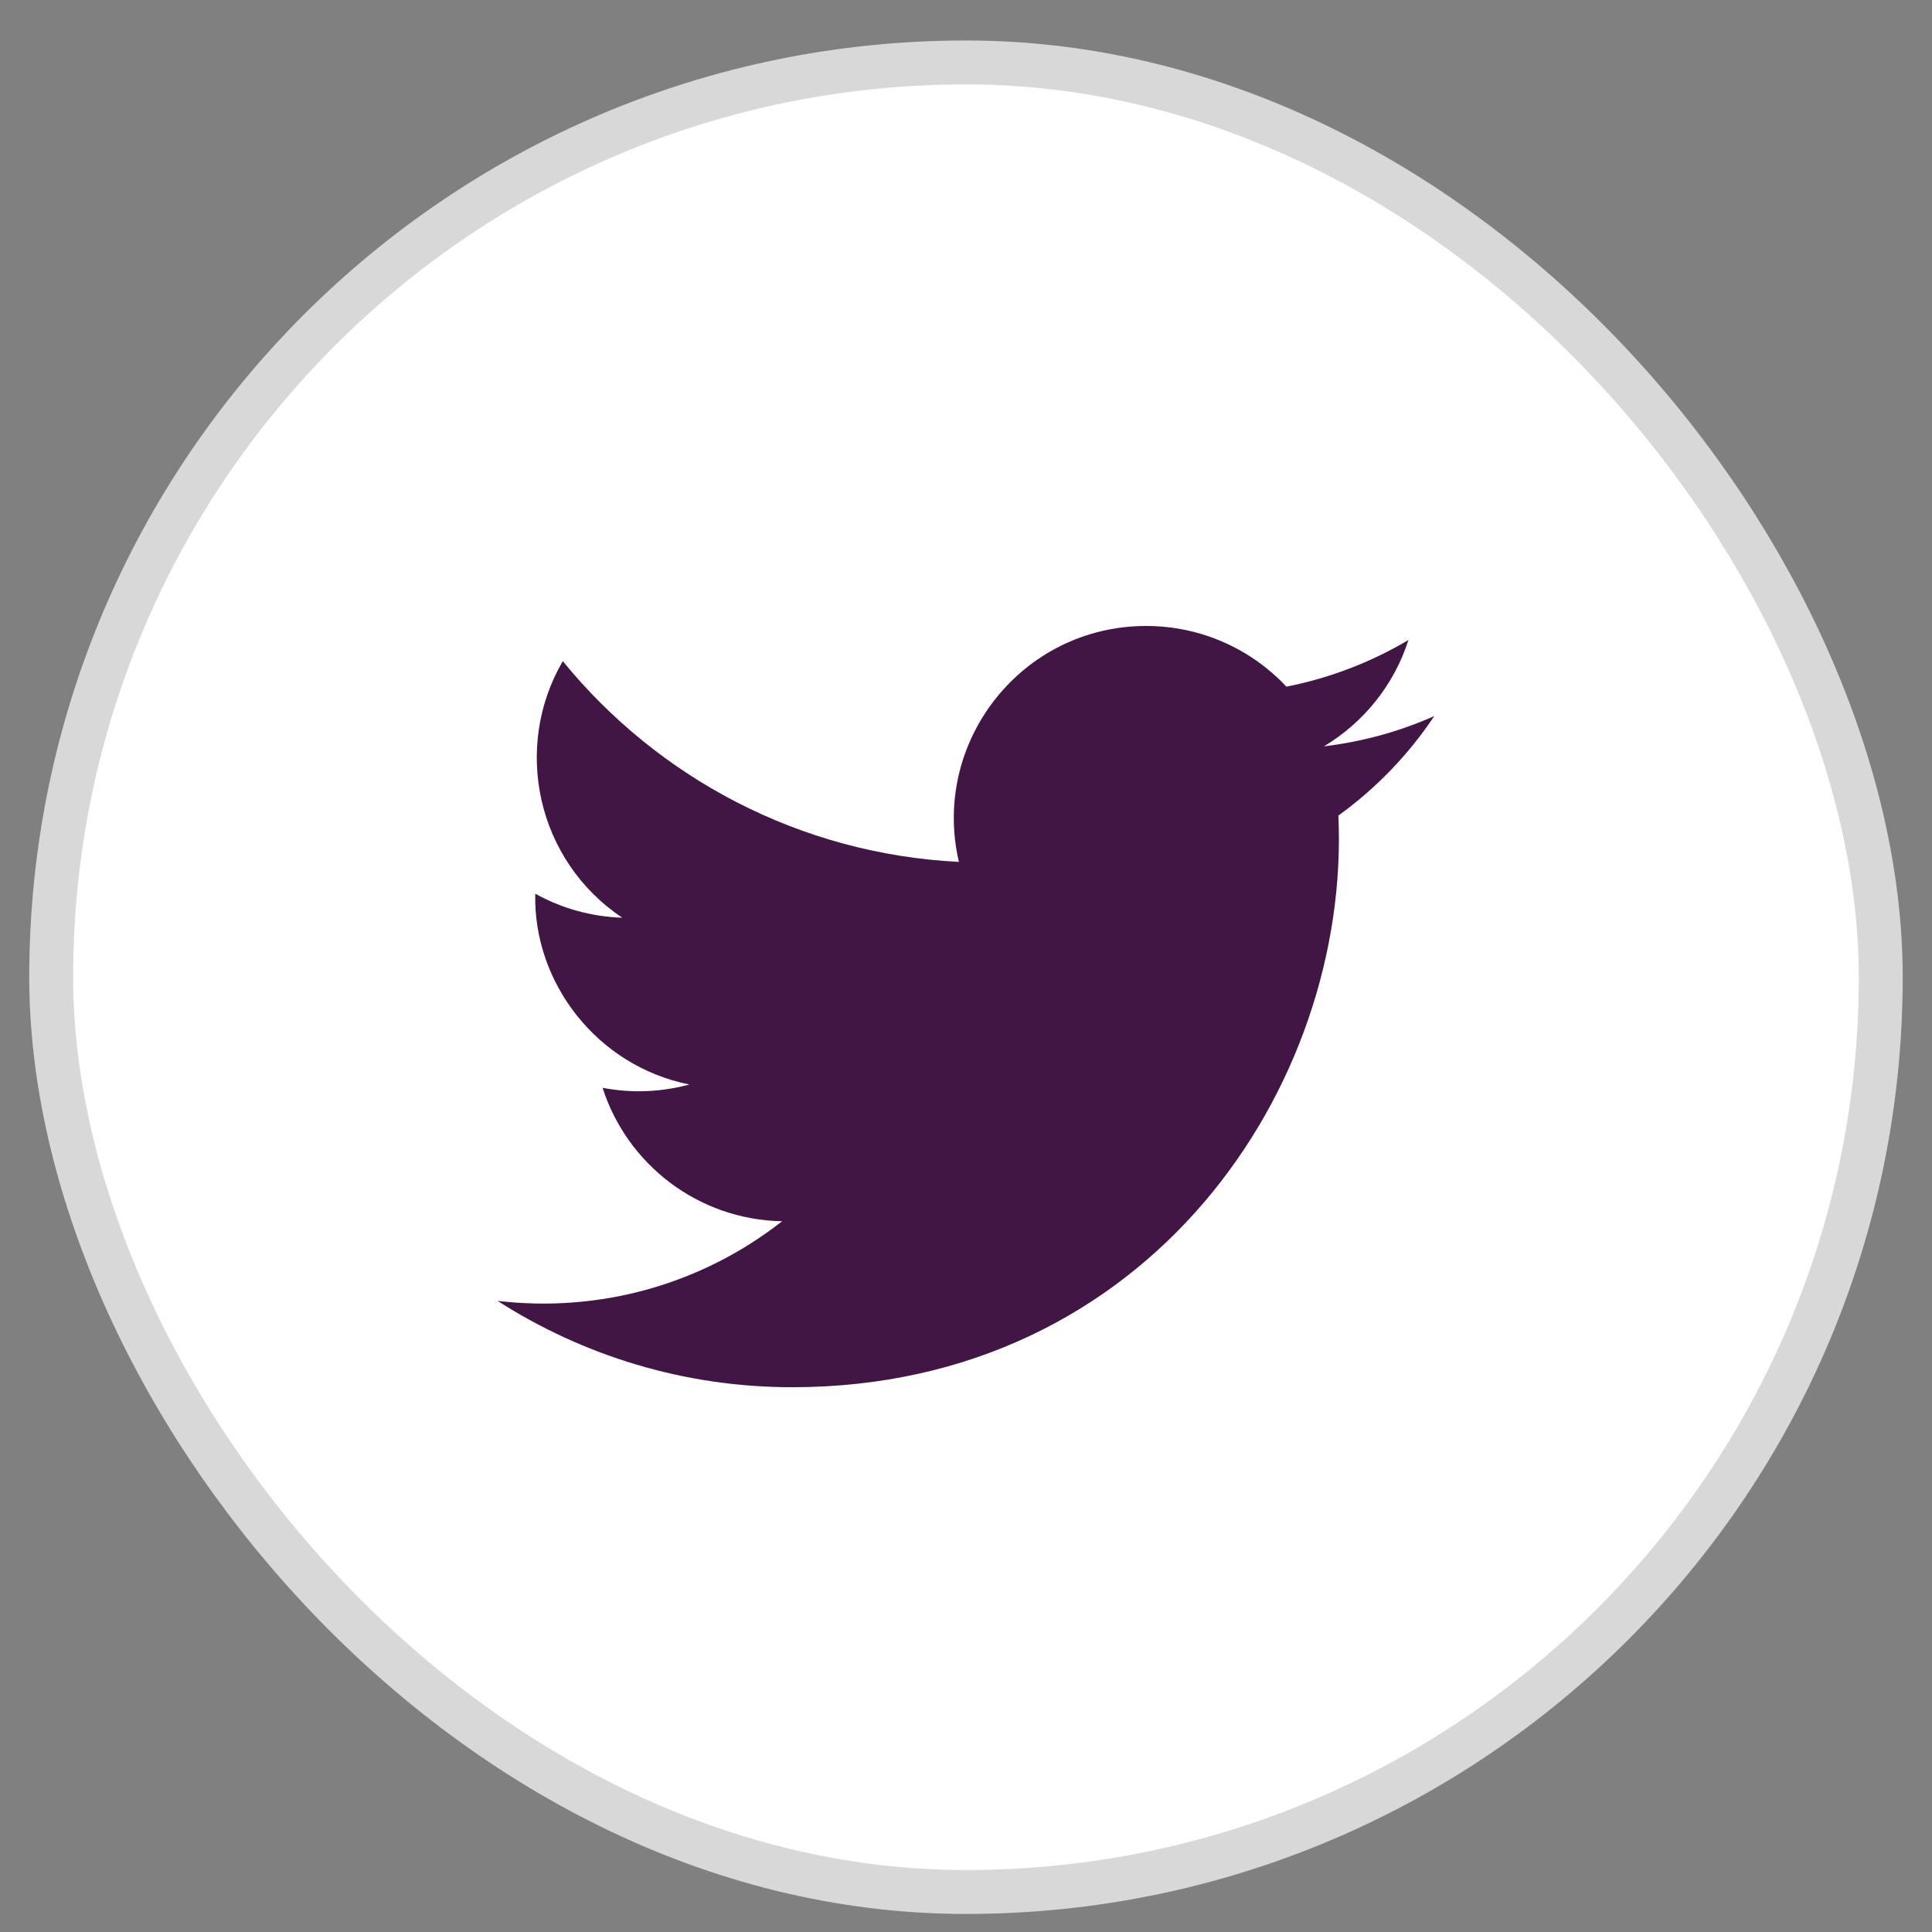
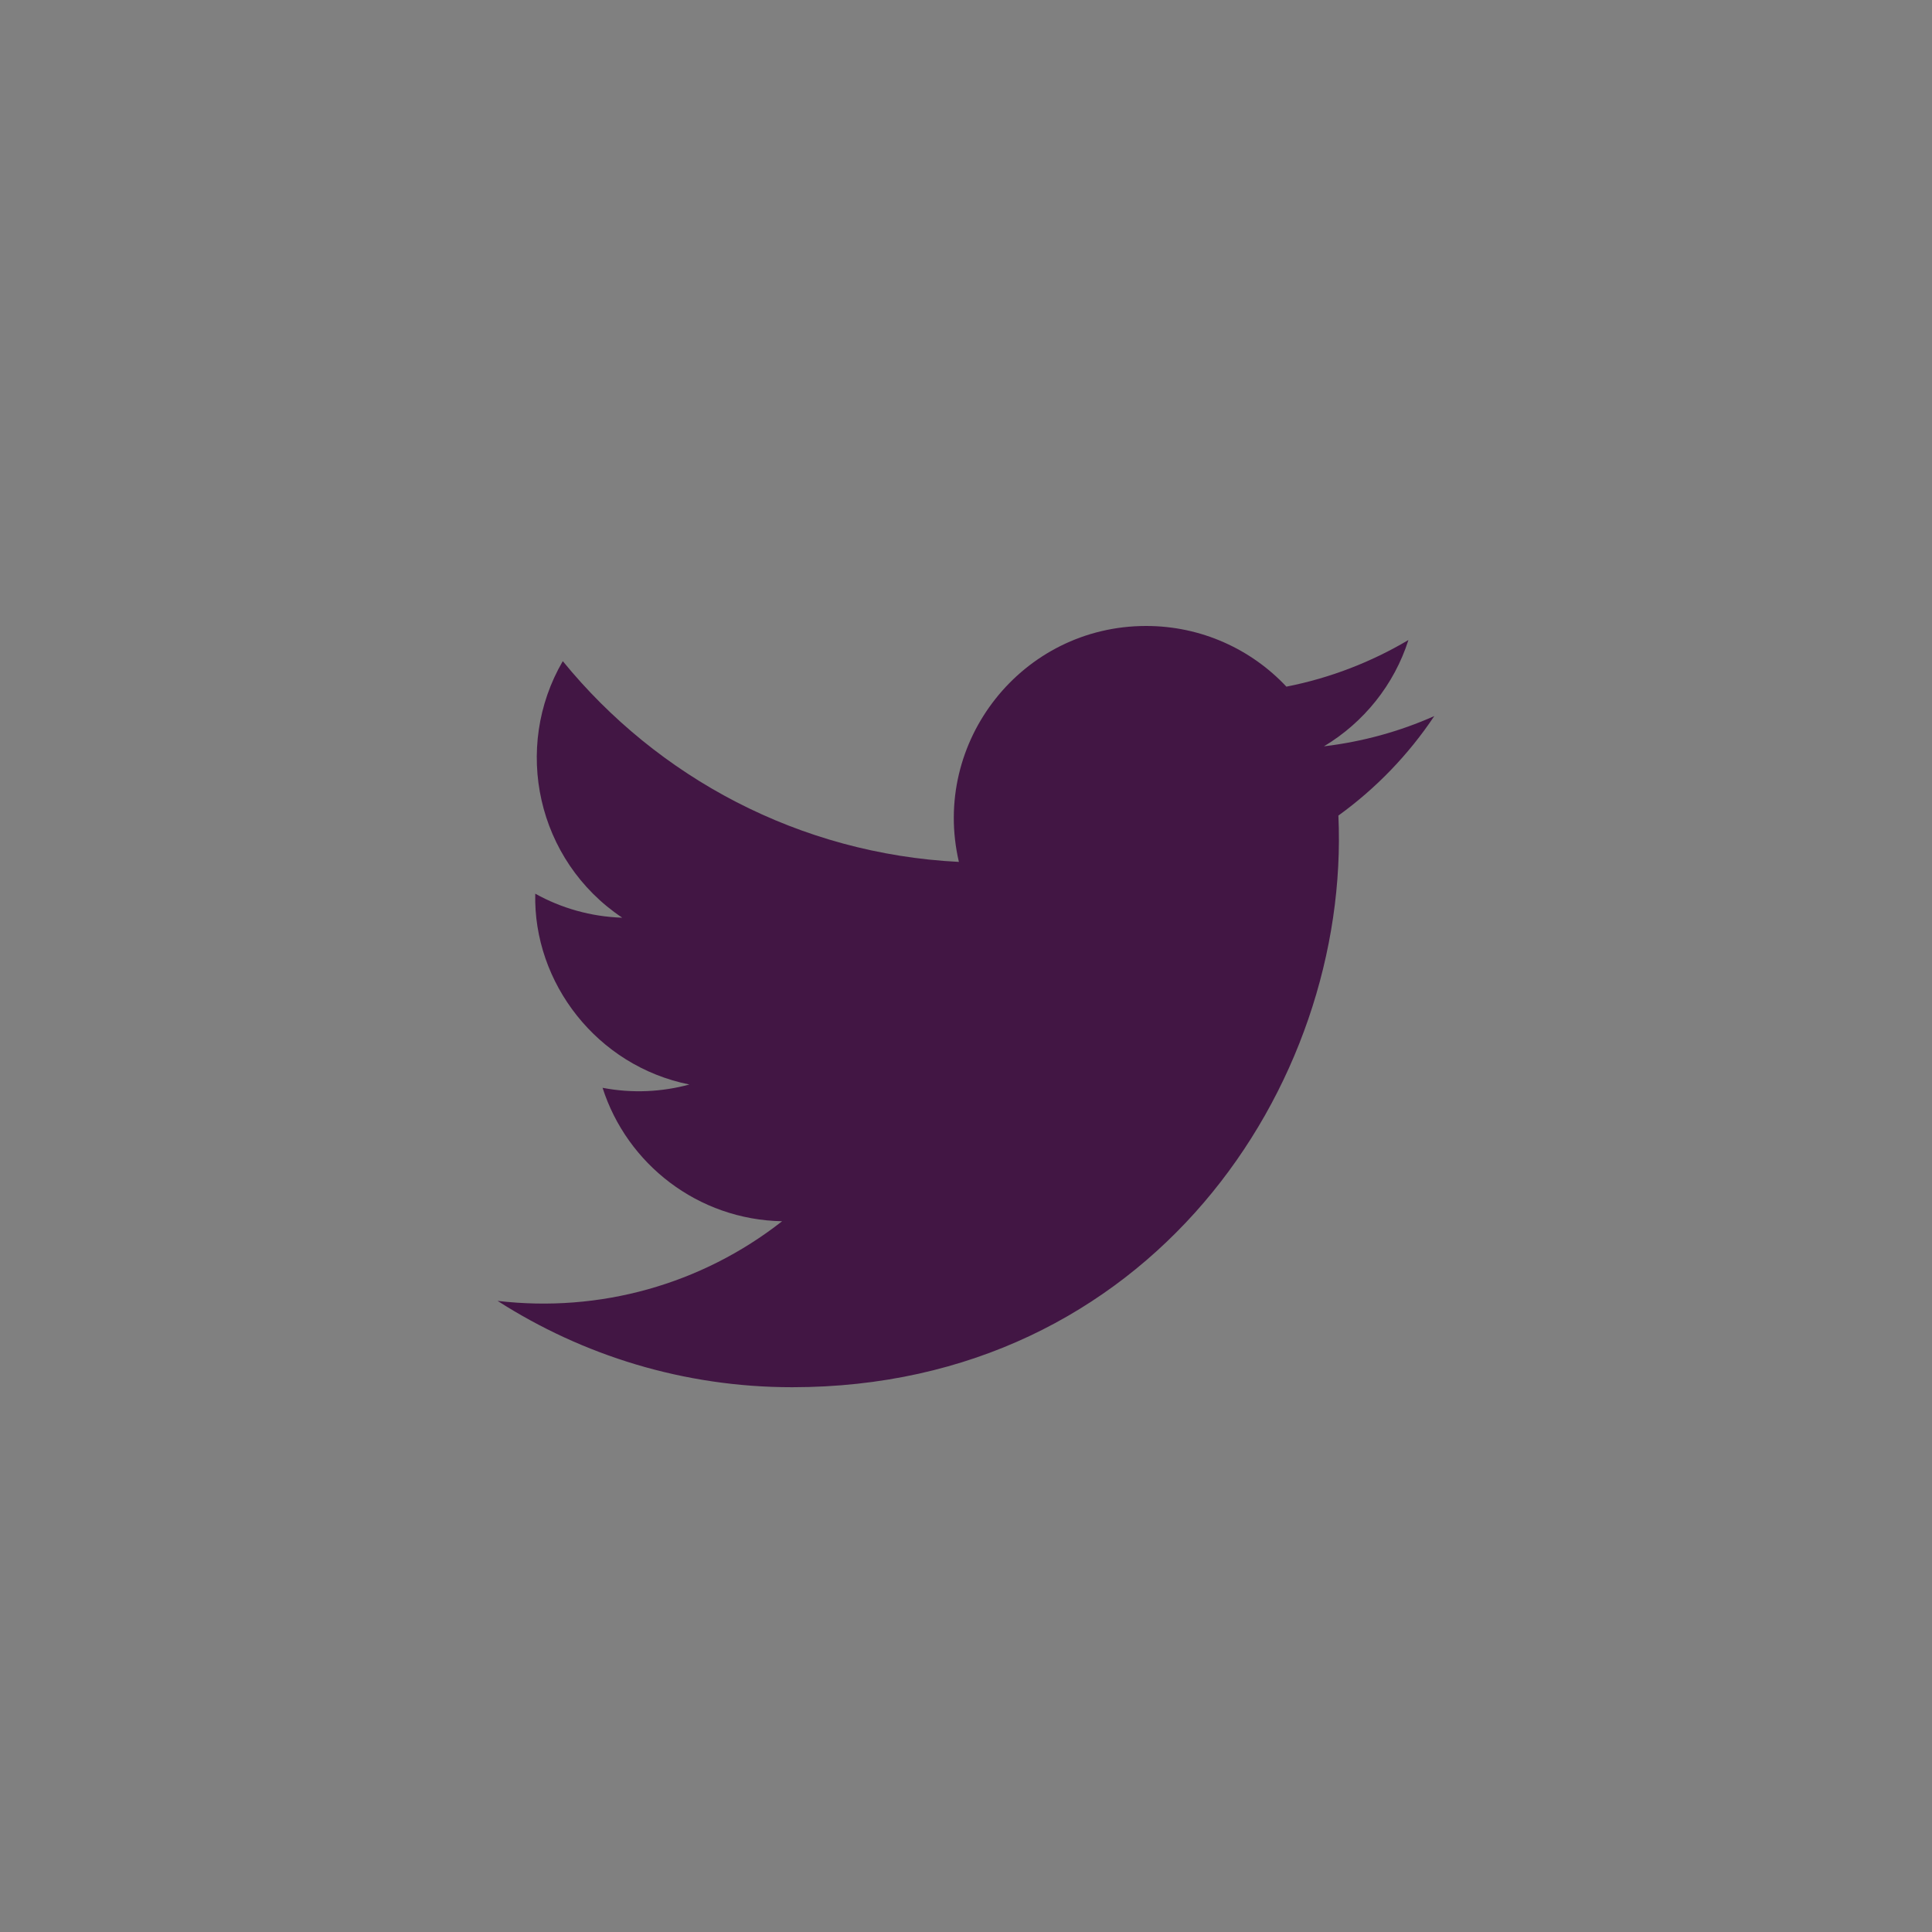
<svg xmlns="http://www.w3.org/2000/svg" width="44" height="44" viewBox="0 0 44 44" fill="none">
  <rect x="0" y="0" width="44" height="44" fill="#808080" stroke="none" />
-   <rect x="1.166" y="1.422" width="41.667" height="41.667" rx="20.833" fill="white" stroke="#D8D8D8" />
  <path d="M32.665 16.308C31.881 16.657 31.037 16.891 30.152 16.997C31.056 16.456 31.75 15.598 32.076 14.576C31.231 15.077 30.294 15.442 29.297 15.638C28.499 14.787 27.36 14.256 26.102 14.256C23.276 14.256 21.2 16.892 21.838 19.629C18.201 19.447 14.976 17.705 12.817 15.057C11.671 17.024 12.223 19.597 14.171 20.9C13.455 20.877 12.779 20.681 12.19 20.353C12.142 22.38 13.595 24.277 15.7 24.699C15.084 24.866 14.409 24.906 13.723 24.774C14.28 26.513 15.896 27.778 17.812 27.813C15.972 29.256 13.654 29.9 11.332 29.627C13.269 30.868 15.57 31.593 18.041 31.593C26.168 31.593 30.759 24.73 30.481 18.574C31.337 17.956 32.079 17.186 32.665 16.308Z" fill="#421644" />
</svg>